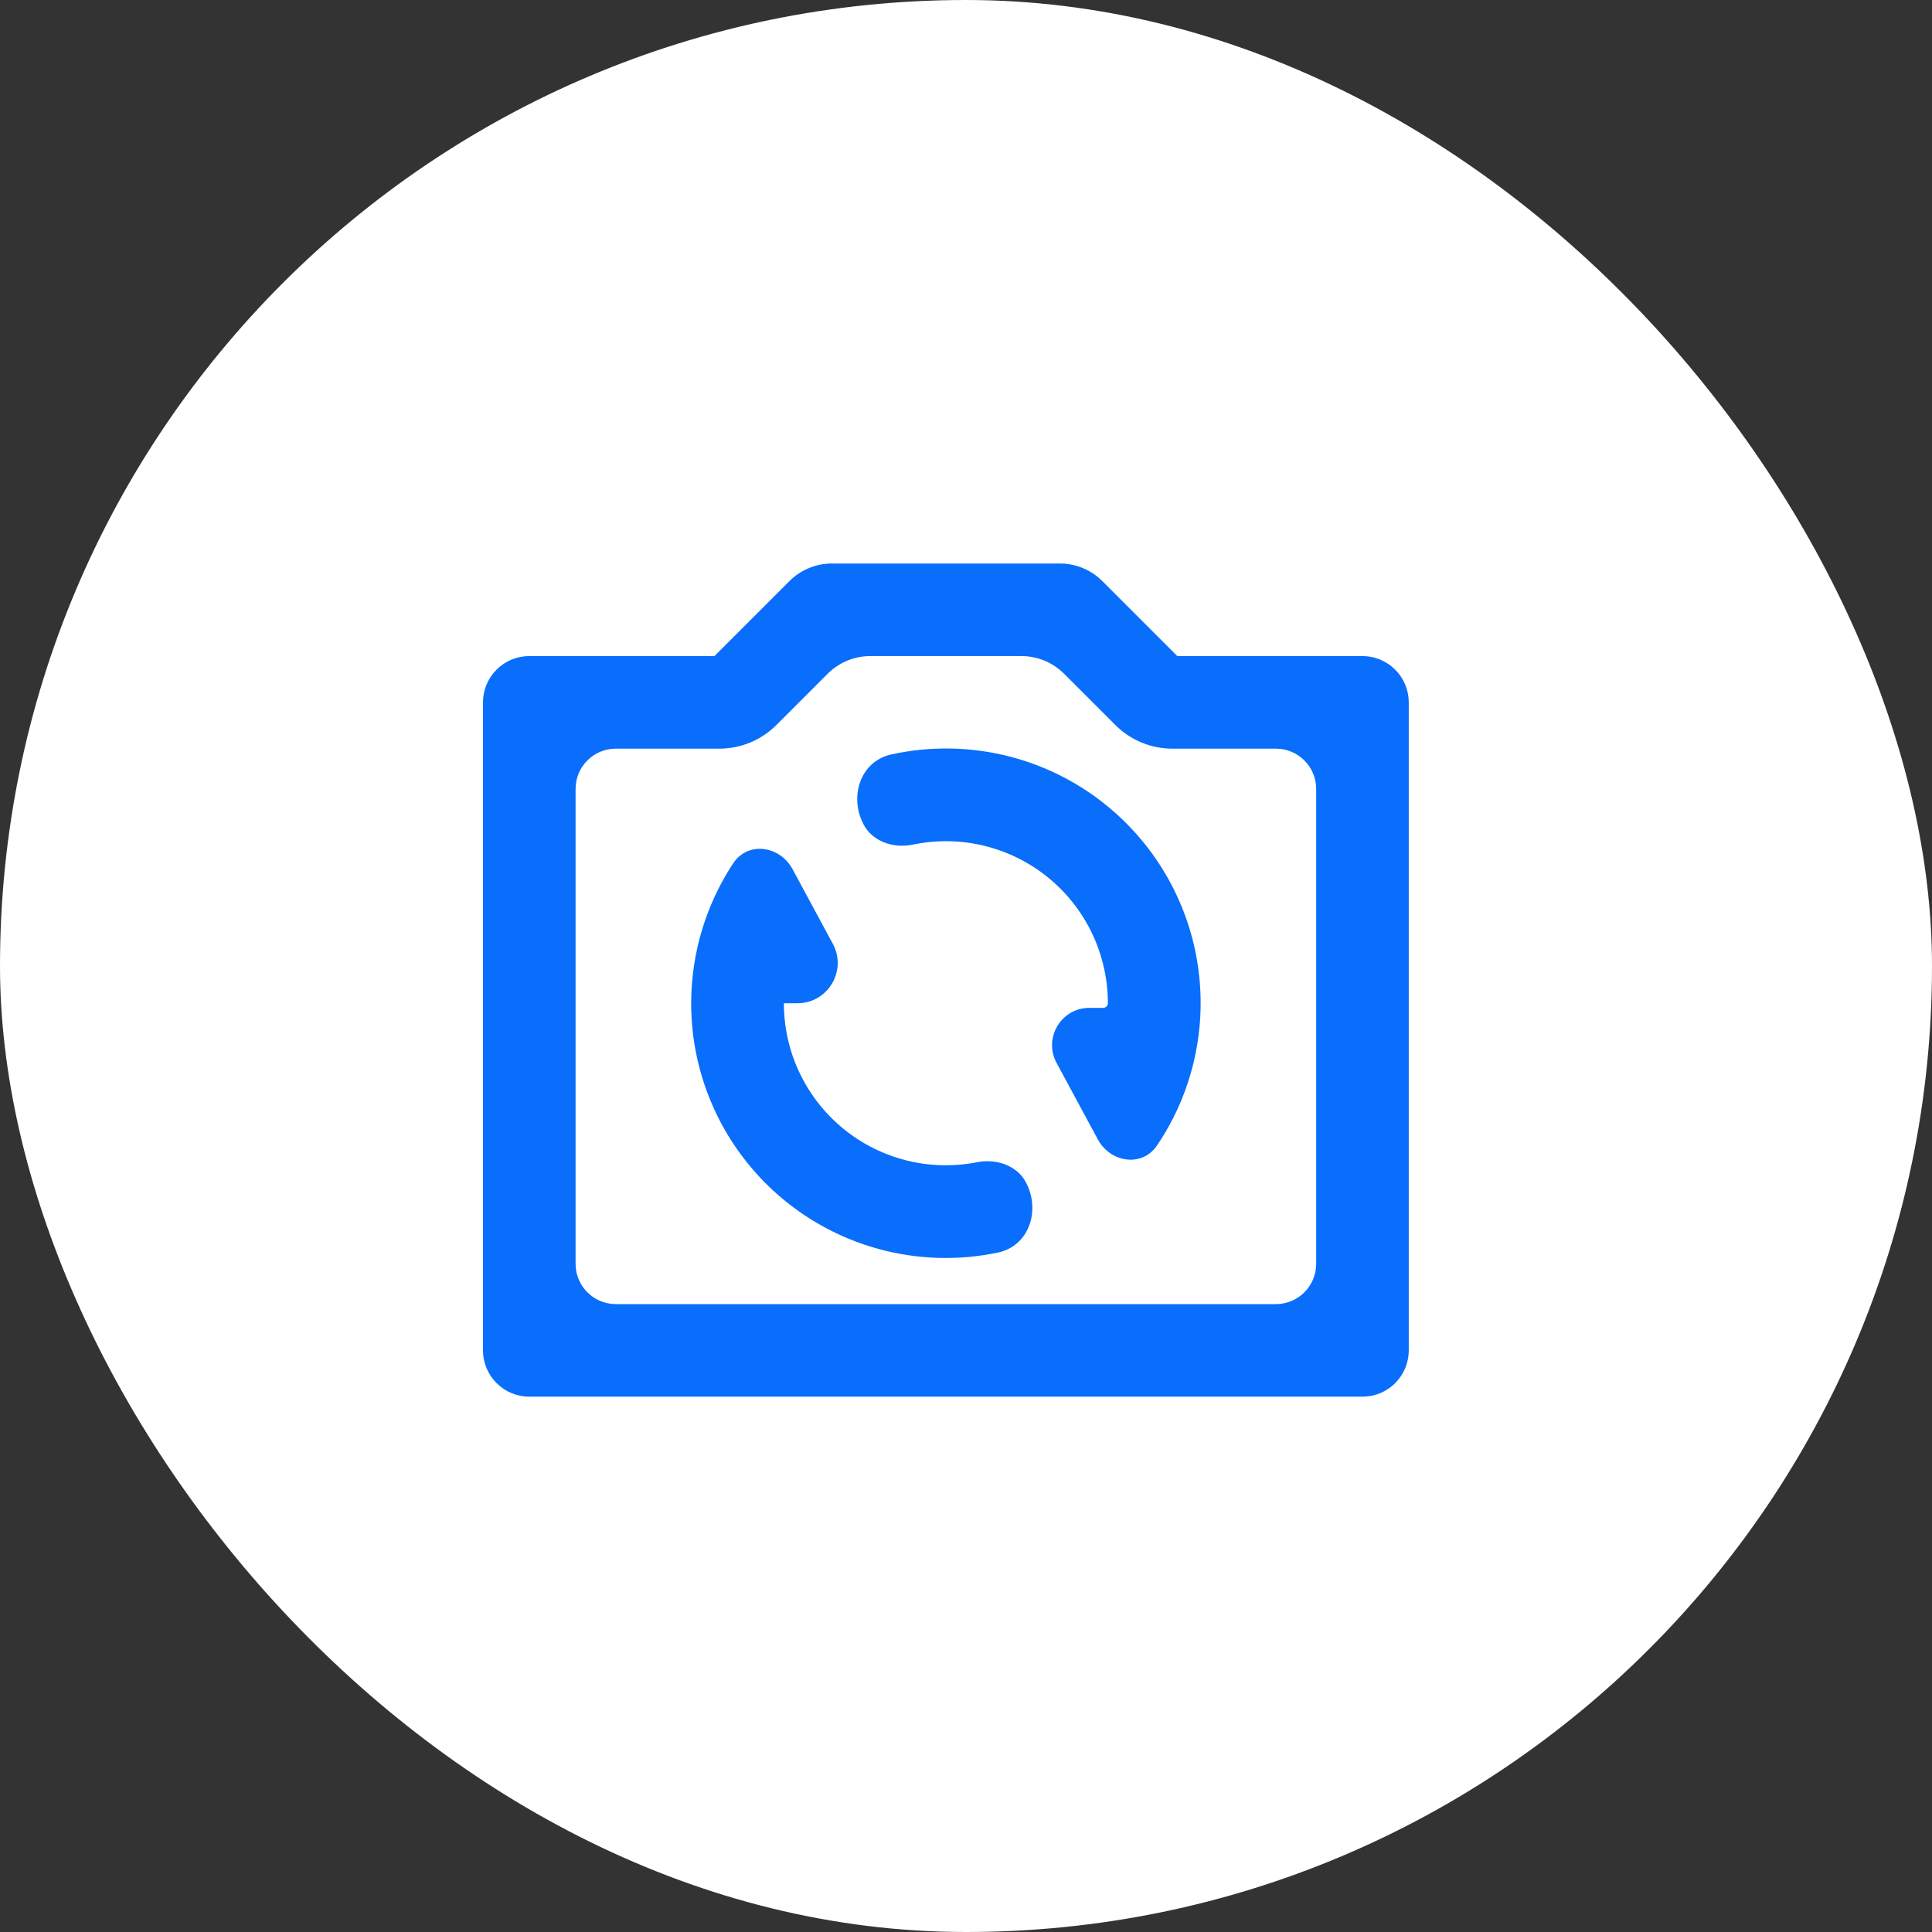
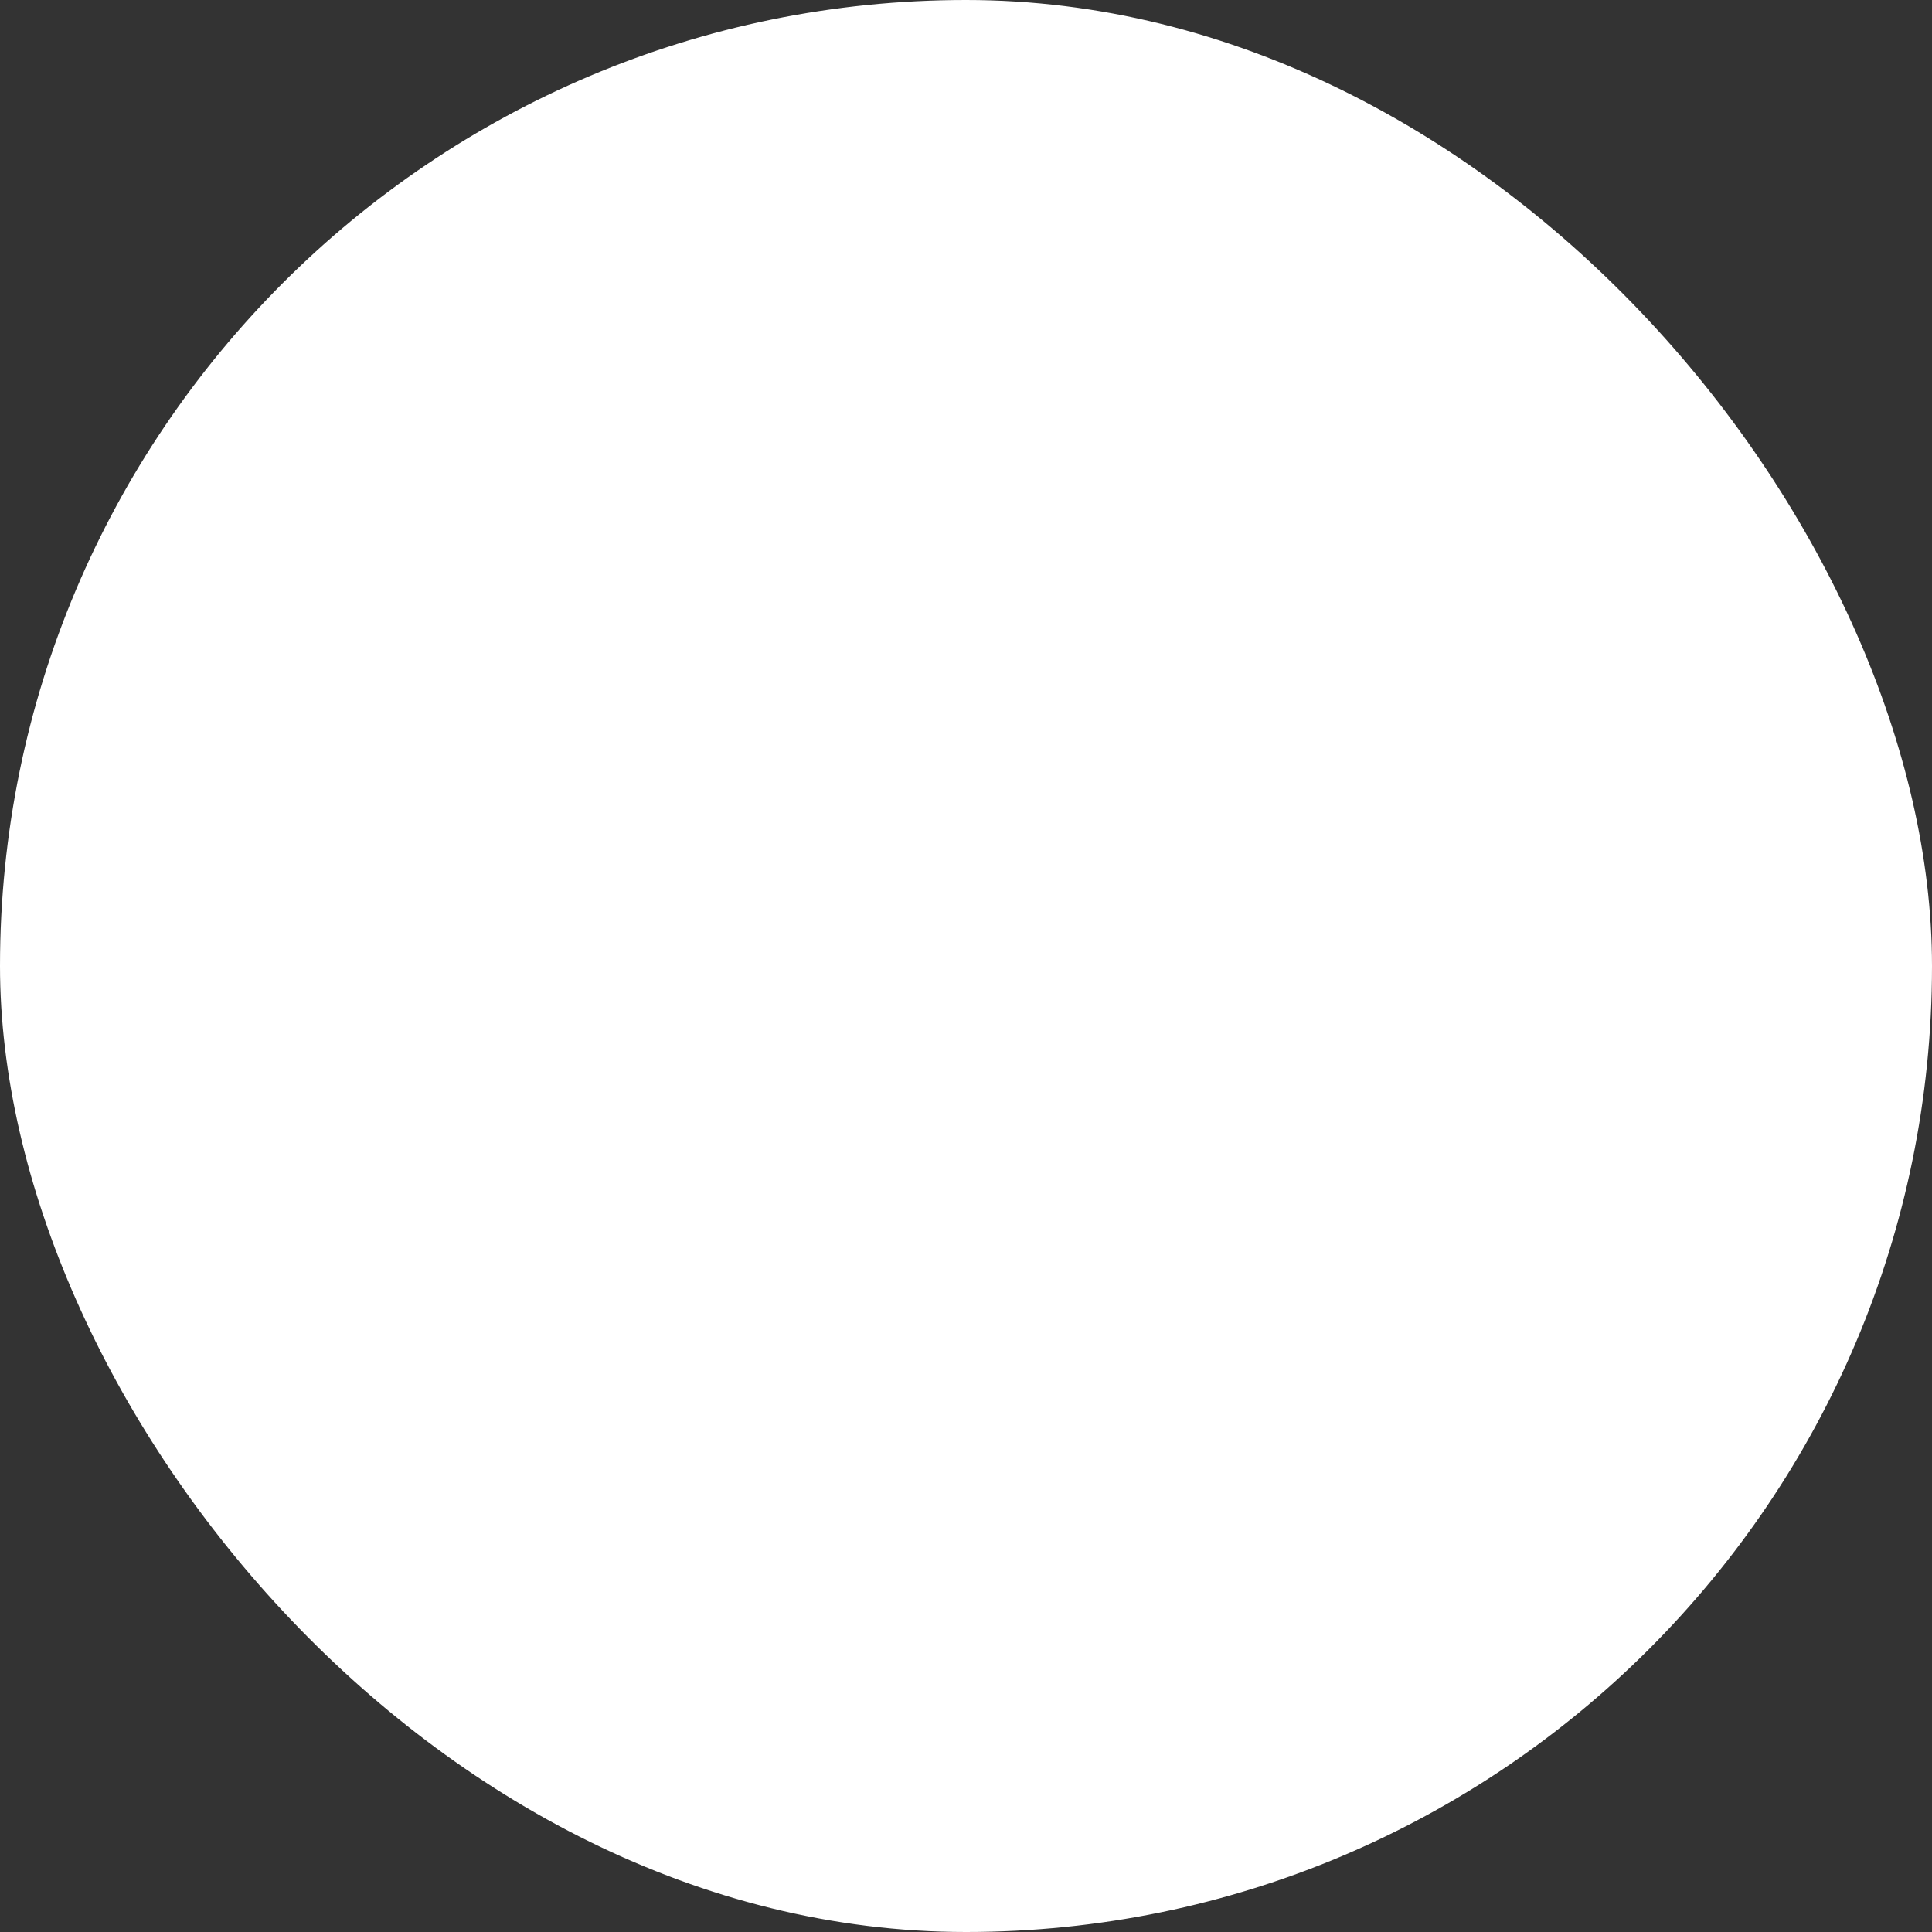
<svg xmlns="http://www.w3.org/2000/svg" width="48" height="48" viewBox="0 0 48 48" fill="none">
  <rect x="0" y="0" width="48" height="48" fill="#333333" stroke="none" />
  <rect width="48" height="48" rx="24" fill="white" />
-   <path d="M21.623 16.3C21.226 16.3 20.844 16.458 20.563 16.739L19.288 18.014C18.913 18.389 18.404 18.6 17.874 18.6H15.3C14.748 18.6 14.3 19.048 14.3 19.6V31.4C14.3 31.952 14.748 32.4 15.3 32.4H31.7C32.252 32.4 32.7 31.952 32.7 31.4V19.6C32.7 19.048 32.252 18.6 31.7 18.6H29.126C28.596 18.6 28.087 18.389 27.712 18.014L26.437 16.739C26.156 16.458 25.774 16.3 25.377 16.3H21.623ZM19.611 14.439C19.892 14.158 20.273 14 20.671 14H26.329C26.727 14 27.108 14.158 27.389 14.439L29.25 16.3H33.85C34.155 16.3 34.447 16.421 34.663 16.637C34.879 16.852 35 17.145 35 17.45V33.55C35 33.855 34.879 34.148 34.663 34.363C34.447 34.579 34.155 34.7 33.85 34.7H13.15C12.845 34.7 12.553 34.579 12.337 34.363C12.121 34.148 12 33.855 12 33.55V17.45C12 17.145 12.121 16.852 12.337 16.637C12.553 16.421 12.845 16.3 13.15 16.3H17.75L19.611 14.439ZM21.455 20.483C21.09 19.788 21.377 18.912 22.144 18.744C23.124 18.528 24.148 18.547 25.131 18.808C26.581 19.194 27.846 20.083 28.701 21.316C29.557 22.549 29.946 24.045 29.799 25.539C29.696 26.591 29.331 27.593 28.747 28.458C28.377 29.007 27.589 28.889 27.274 28.306L26.25 26.407C25.917 25.789 26.364 25.04 27.065 25.04H27.409C27.473 25.04 27.524 24.989 27.525 24.925C27.525 24.254 27.357 23.593 27.037 23.003C26.716 22.413 26.253 21.913 25.69 21.547C25.127 21.182 24.481 20.963 23.812 20.911C23.431 20.882 23.05 20.907 22.68 20.984C22.203 21.083 21.682 20.914 21.455 20.483ZM25.491 29.379C25.858 30.078 25.565 30.959 24.791 31.12C23.823 31.323 22.813 31.297 21.845 31.035C20.406 30.645 19.151 29.76 18.301 28.535C17.451 27.311 17.061 25.825 17.2 24.341C17.297 23.302 17.648 22.311 18.215 21.45C18.581 20.894 19.375 21.009 19.691 21.595L20.692 23.45C21.051 24.116 20.569 24.925 19.812 24.925H19.475C19.475 25.592 19.64 26.248 19.957 26.836C20.273 27.423 20.73 27.922 21.288 28.289C21.845 28.655 22.484 28.878 23.149 28.936C23.528 28.969 23.909 28.948 24.279 28.875C24.752 28.782 25.267 28.952 25.491 29.379Z" fill="#086EFB" />
</svg>